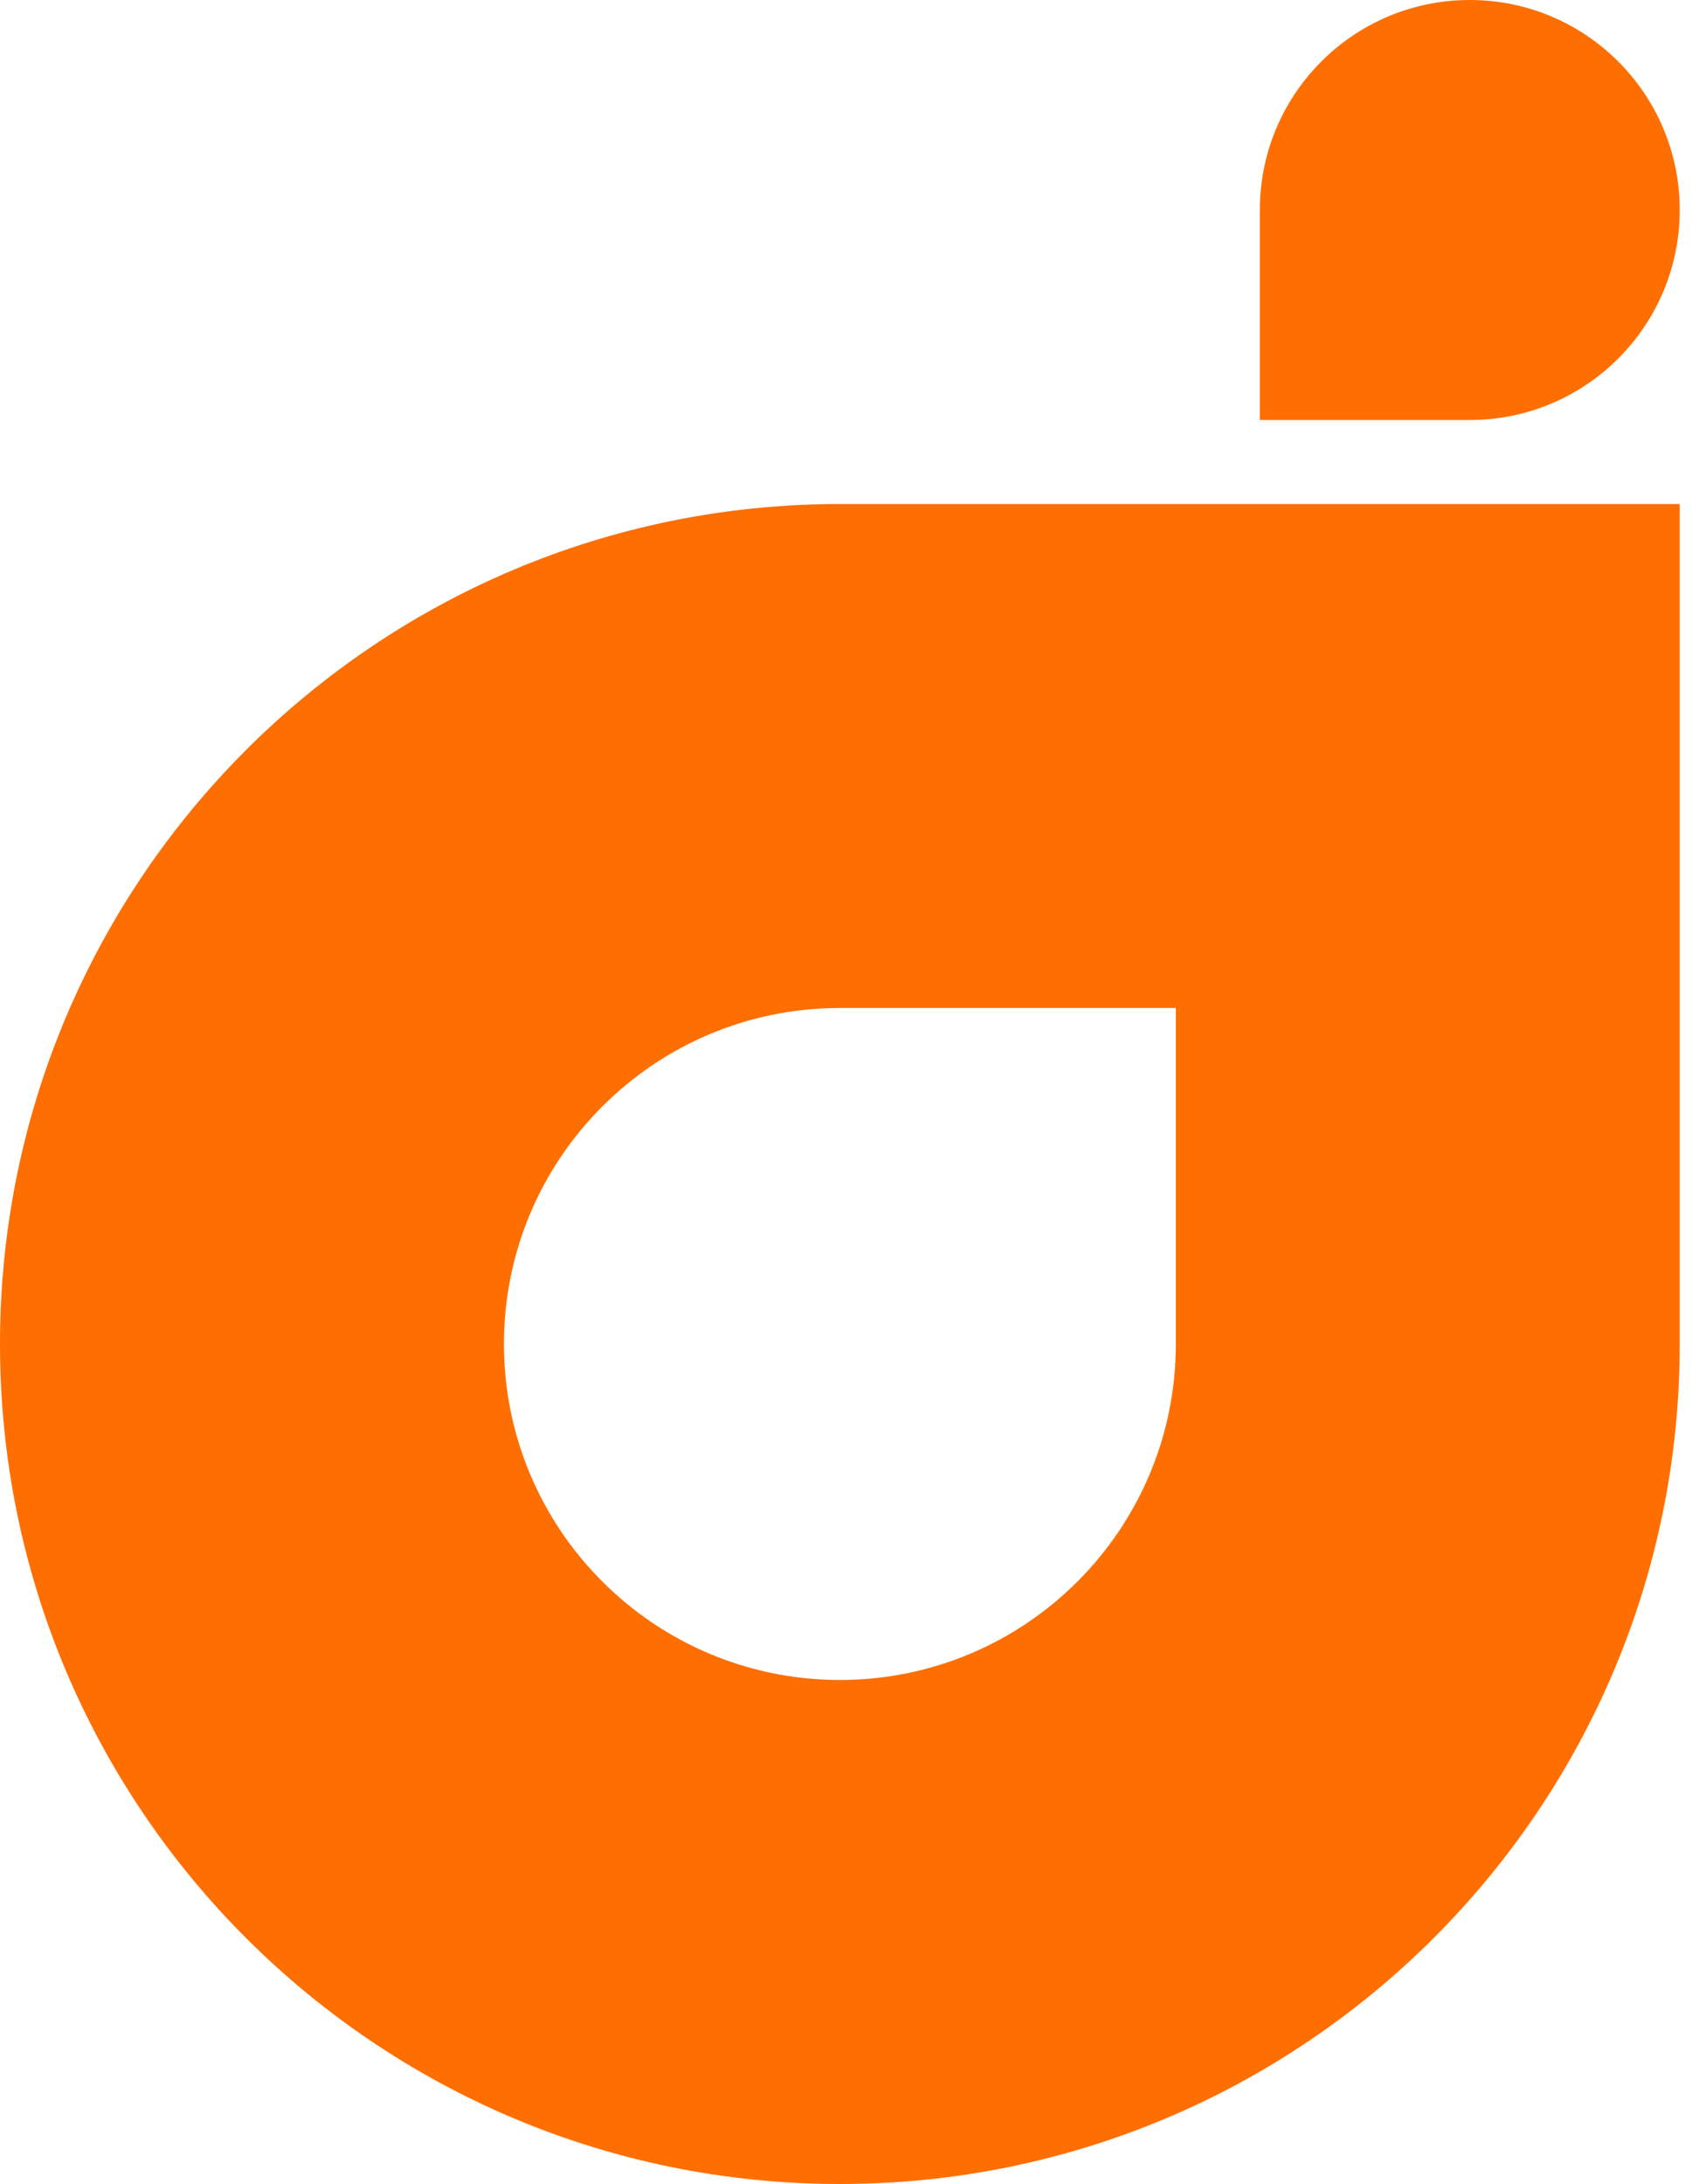
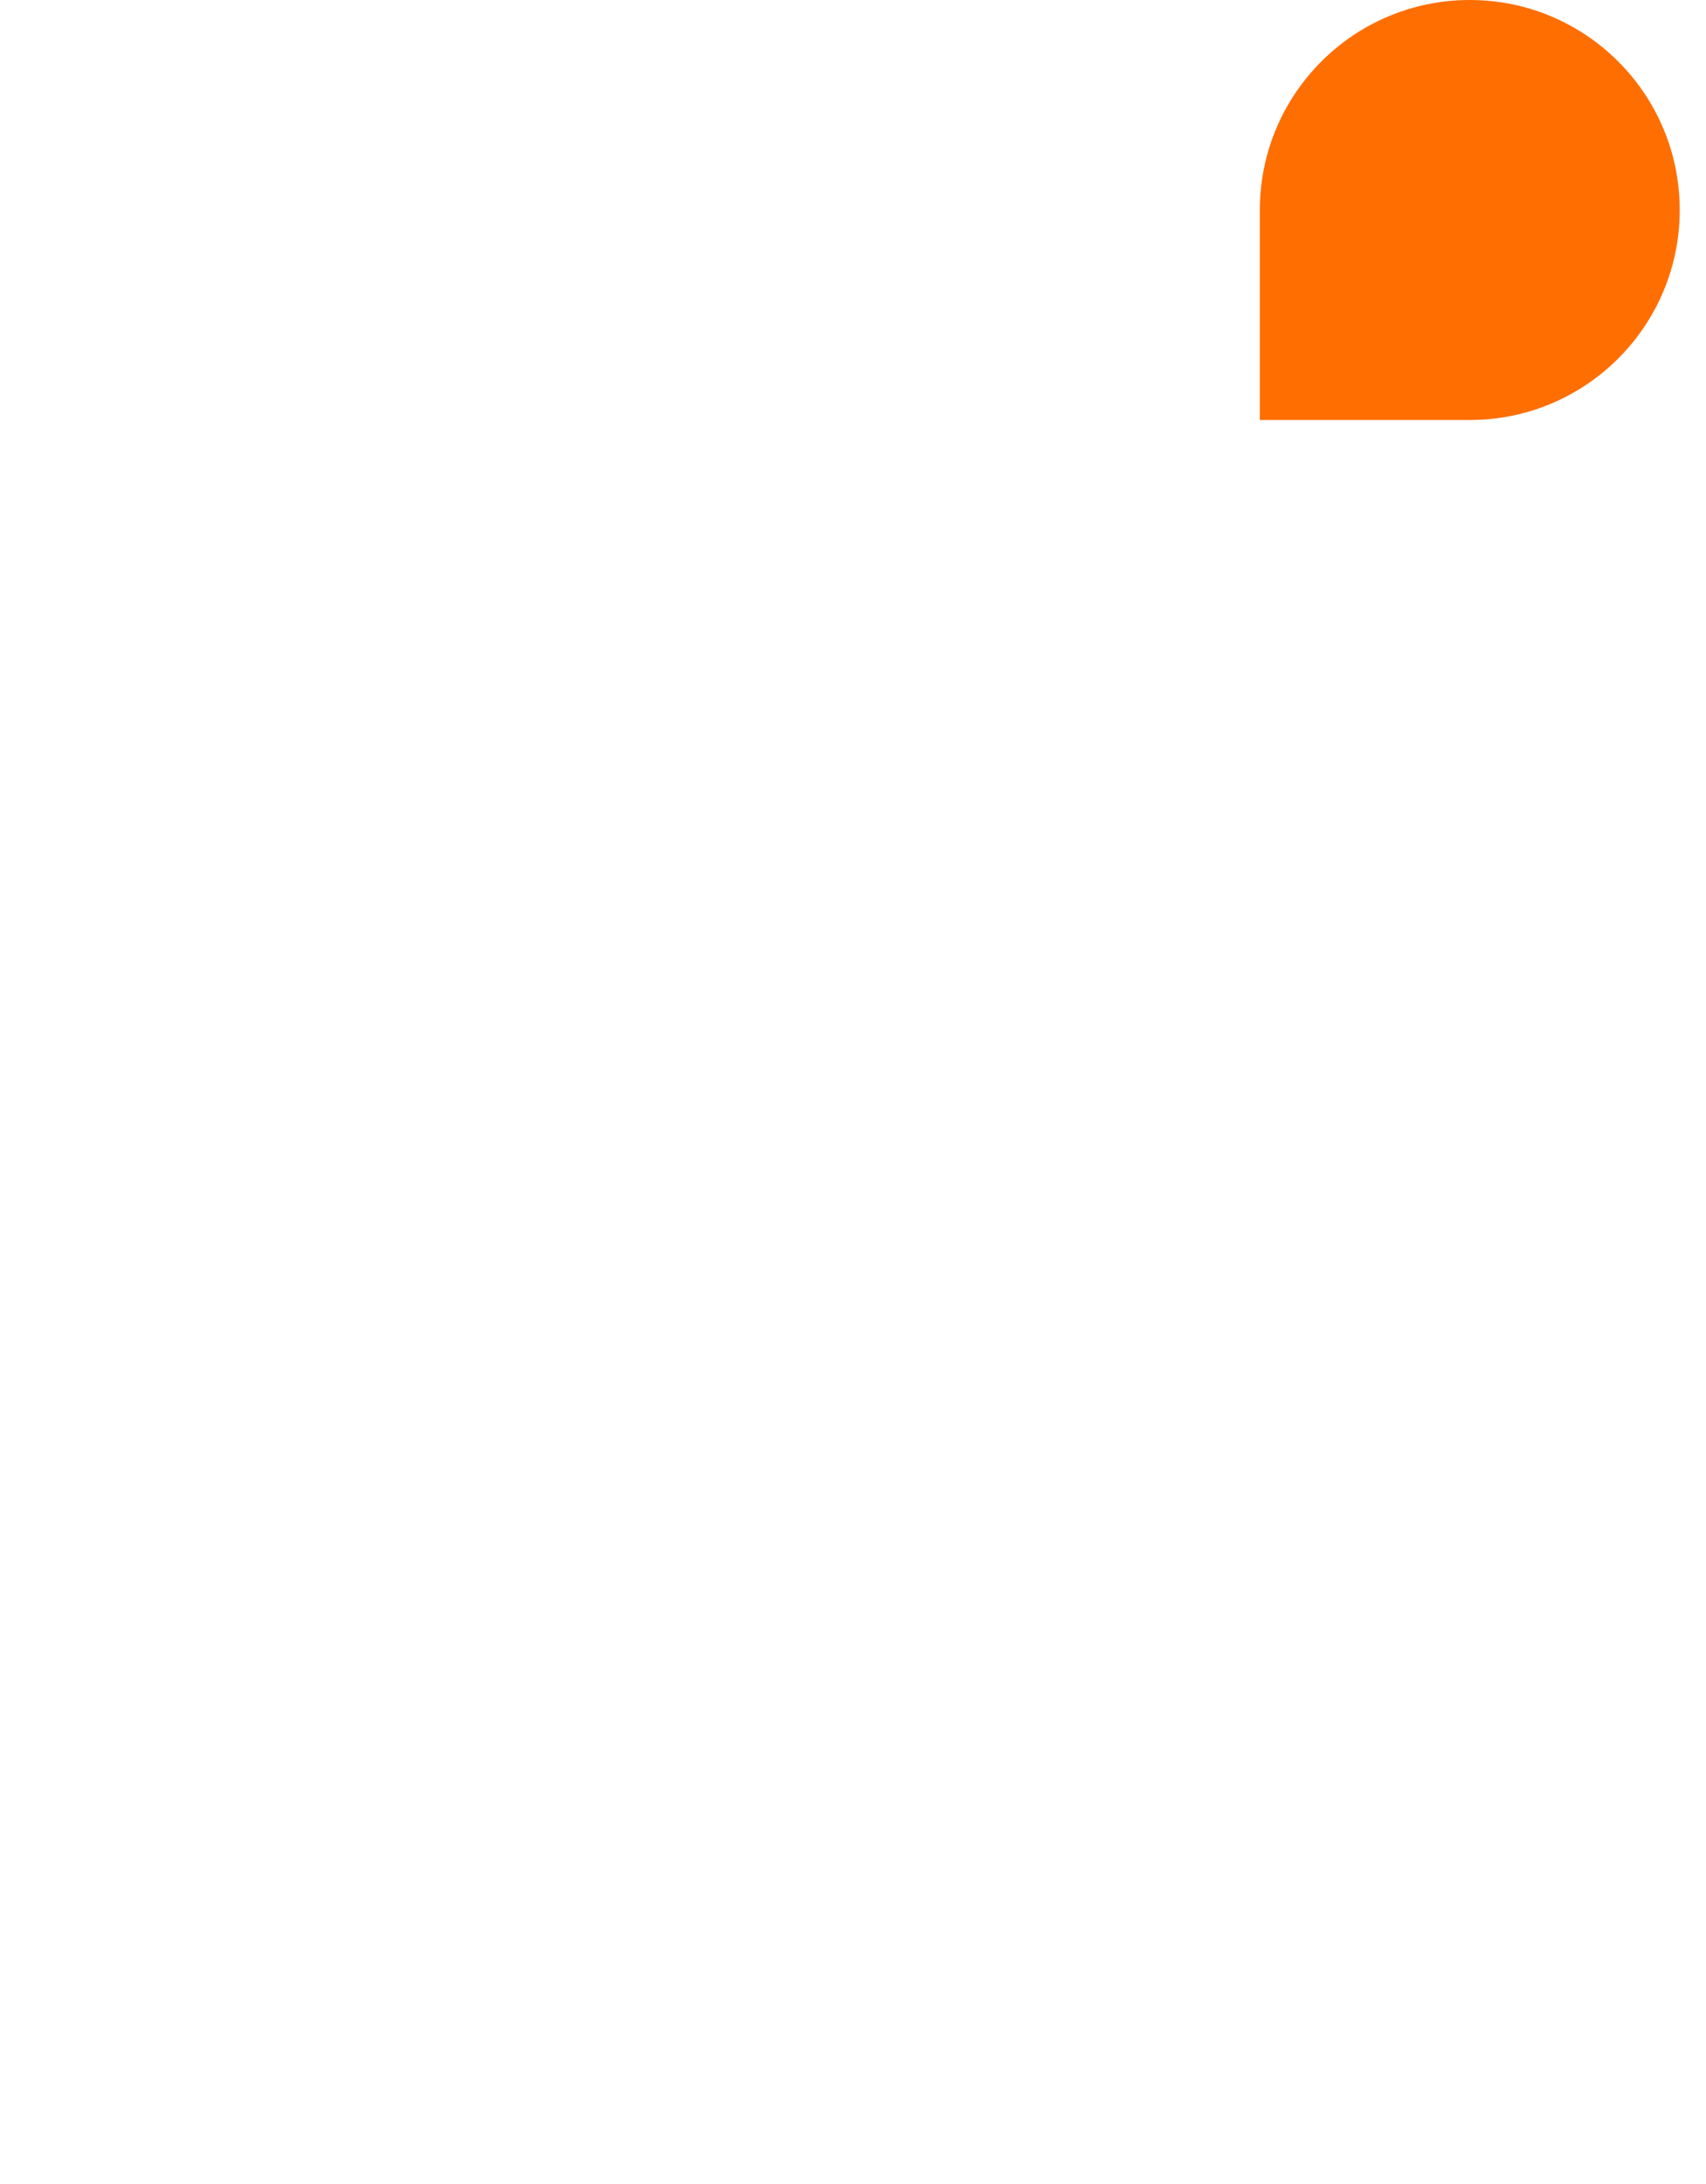
<svg xmlns="http://www.w3.org/2000/svg" width="25" height="32" viewBox="0 0 25 32" fill="none">
  <path d="M18.462 3.077C18.462 1.378 19.839 -2.97122e-07 21.538 0C23.238 2.97122e-07 24.615 1.378 24.615 3.077C24.615 4.776 23.238 6.154 21.538 6.154L18.462 6.154V3.077Z" fill="#FF6E00" />
-   <path fill-rule="evenodd" clip-rule="evenodd" d="M0 19.692C2.97122e-07 26.49 5.51 32 12.308 32C19.105 32 24.615 26.49 24.615 19.692V7.385L12.308 7.385C5.51 7.385 -2.97122e-07 12.895 0 19.692ZM7.385 19.692C7.385 22.411 9.589 24.615 12.308 24.615C15.027 24.615 17.231 22.411 17.231 19.692V14.769H12.308C9.589 14.769 7.385 16.973 7.385 19.692Z" fill="#FF6E00" />
</svg>